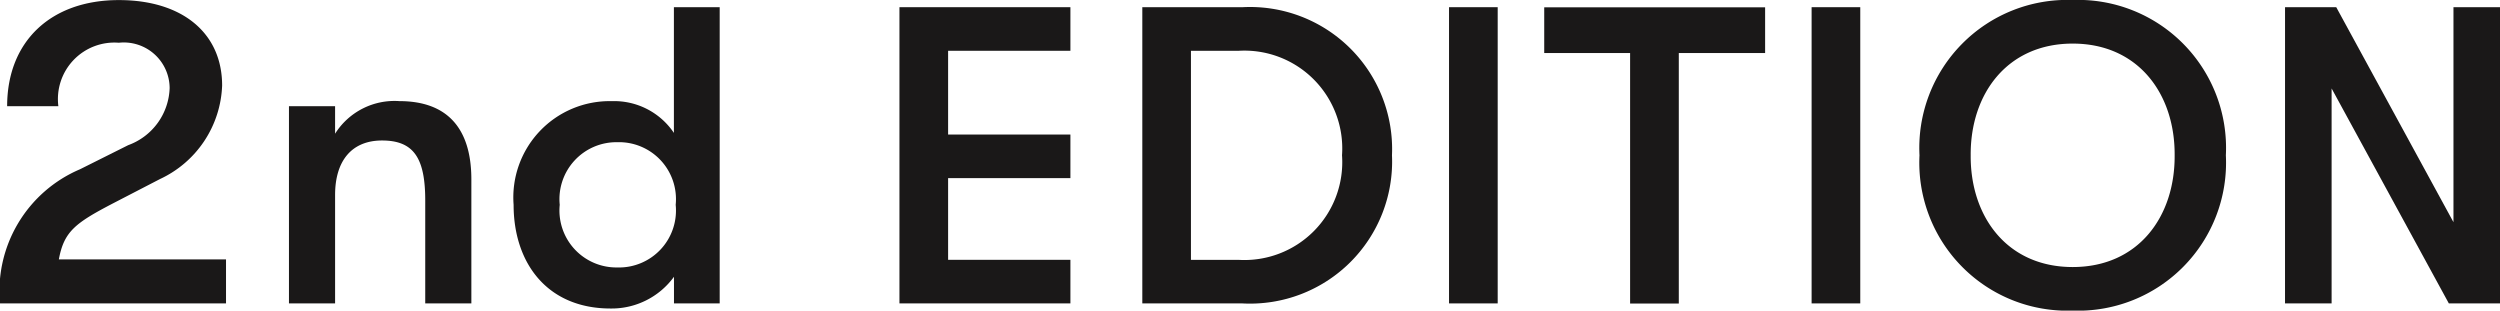
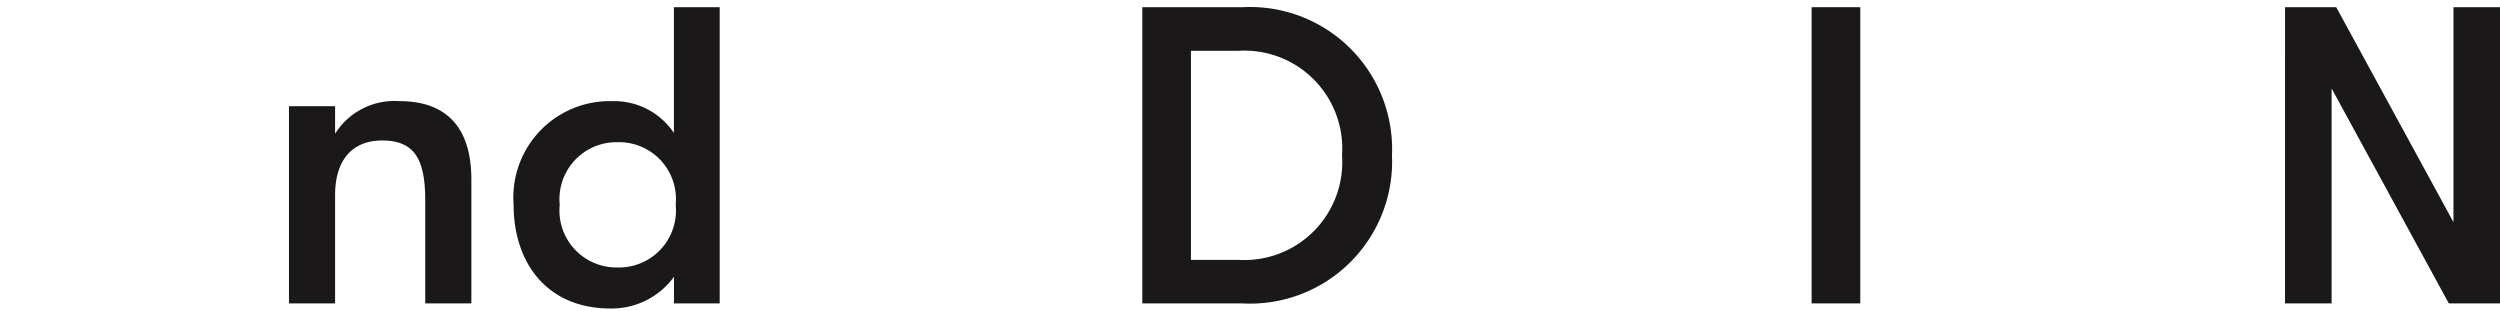
<svg xmlns="http://www.w3.org/2000/svg" width="96.587" height="12" viewBox="0 0 96.587 12">
  <defs>
    <style>
            .cls-1{fill:#1a1818}
        </style>
  </defs>
  <g id="bt21_title_2nd_mw" transform="translate(-4113.139 -1614)">
-     <path id="패스_736" d="M-1158.479 1049.929l1.864-.932a2.431 2.431 0 0 0 1.6-2.207 1.771 1.771 0 0 0-1.962-1.75 2.183 2.183 0 0 0-2.337 2.452h-1.979c0-2.5 1.684-4.1 4.316-4.1 2.453 0 3.99 1.275 3.99 3.3a4.151 4.151 0 0 1-2.4 3.614l-1.832.948c-1.438.752-1.88 1.079-2.076 2.157h6.458v1.7h-8.731a5.11 5.11 0 0 1 3.089-5.182z" class="cls-1" data-name="패스 736" transform="translate(5274.708 570.611)" />
    <path id="패스_737" d="M-1147.909 1048.366h1.782v1.063a2.711 2.711 0 0 1 2.485-1.259c1.831 0 2.78 1.031 2.78 3.025v4.79h-1.782v-3.973c0-1.618-.425-2.321-1.668-2.321-1.16 0-1.815.768-1.815 2.109v4.185h-1.782z" class="cls-1" data-name="패스 737" transform="translate(5272.212 569.737)" />
    <path id="패스_738" d="M-1129.327 1043.729v11.444h-1.766v-1.029a2.977 2.977 0 0 1-2.452 1.226c-2.453 0-3.744-1.765-3.744-4.006a3.722 3.722 0 0 1 3.793-4.005 2.779 2.779 0 0 1 2.4 1.227v-4.856zm-1.7 7.635a2.2 2.2 0 0 0-2.257-2.419 2.2 2.2 0 0 0-2.223 2.419 2.2 2.2 0 0 0 2.223 2.42 2.2 2.2 0 0 0 2.257-2.42z" class="cls-1" data-name="패스 738" transform="translate(5270.271 570.549)" />
-     <path id="패스_739" d="M-1119.049 1043.729h6.605v1.684h-4.725v3.236h4.725v1.684h-4.725v3.156h4.725v1.684h-6.605z" class="cls-1" data-name="패스 739" transform="translate(5266.938 570.549)" />
    <path id="패스_740" d="M-1107.569 1043.729h3.875a5.49 5.49 0 0 1 5.771 5.722 5.49 5.49 0 0 1-5.771 5.723h-3.875zm3.711 9.761a3.782 3.782 0 0 0 4.005-4.039 3.781 3.781 0 0 0-4.005-4.037h-1.832v8.076z" class="cls-1" data-name="패스 740" transform="translate(5264.841 570.549)" />
-     <path id="패스_741" d="M-1093.069 1043.729h1.88v11.444h-1.88z" class="cls-1" data-name="패스 741" transform="translate(5262.191 570.549)" />
-     <path id="패스_742" d="M-1085.251 1045.5h-3.318v-1.766h8.534v1.766h-3.335v9.678h-1.881z" class="cls-1" data-name="패스 742" transform="translate(5261.369 570.549)" />
    <path id="패스_743" d="M-1075.929 1043.729h1.88v11.444h-1.88z" class="cls-1" data-name="패스 743" transform="translate(5259.059 570.549)" />
-     <path id="패스_744" d="M-1070.829 1049.389a5.718 5.718 0 0 1 5.919-6 5.718 5.718 0 0 1 5.918 6 5.718 5.718 0 0 1-5.918 6 5.718 5.718 0 0 1-5.919-6zm9.858 0c.016-2.37-1.406-4.316-3.939-4.316s-3.957 1.946-3.941 4.316c-.016 2.371 1.407 4.317 3.941 4.317s3.955-1.946 3.939-4.317z" class="cls-1" data-name="패스 744" transform="translate(5258.127 570.611)" />
    <path id="패스_745" d="M-1053.549 1043.729h1.978l4.529 8.306v-8.306h1.8v11.444h-1.979l-4.529-8.305v8.305h-1.8z" class="cls-1" data-name="패스 745" transform="translate(5254.97 570.549)" />
  </g>
</svg>